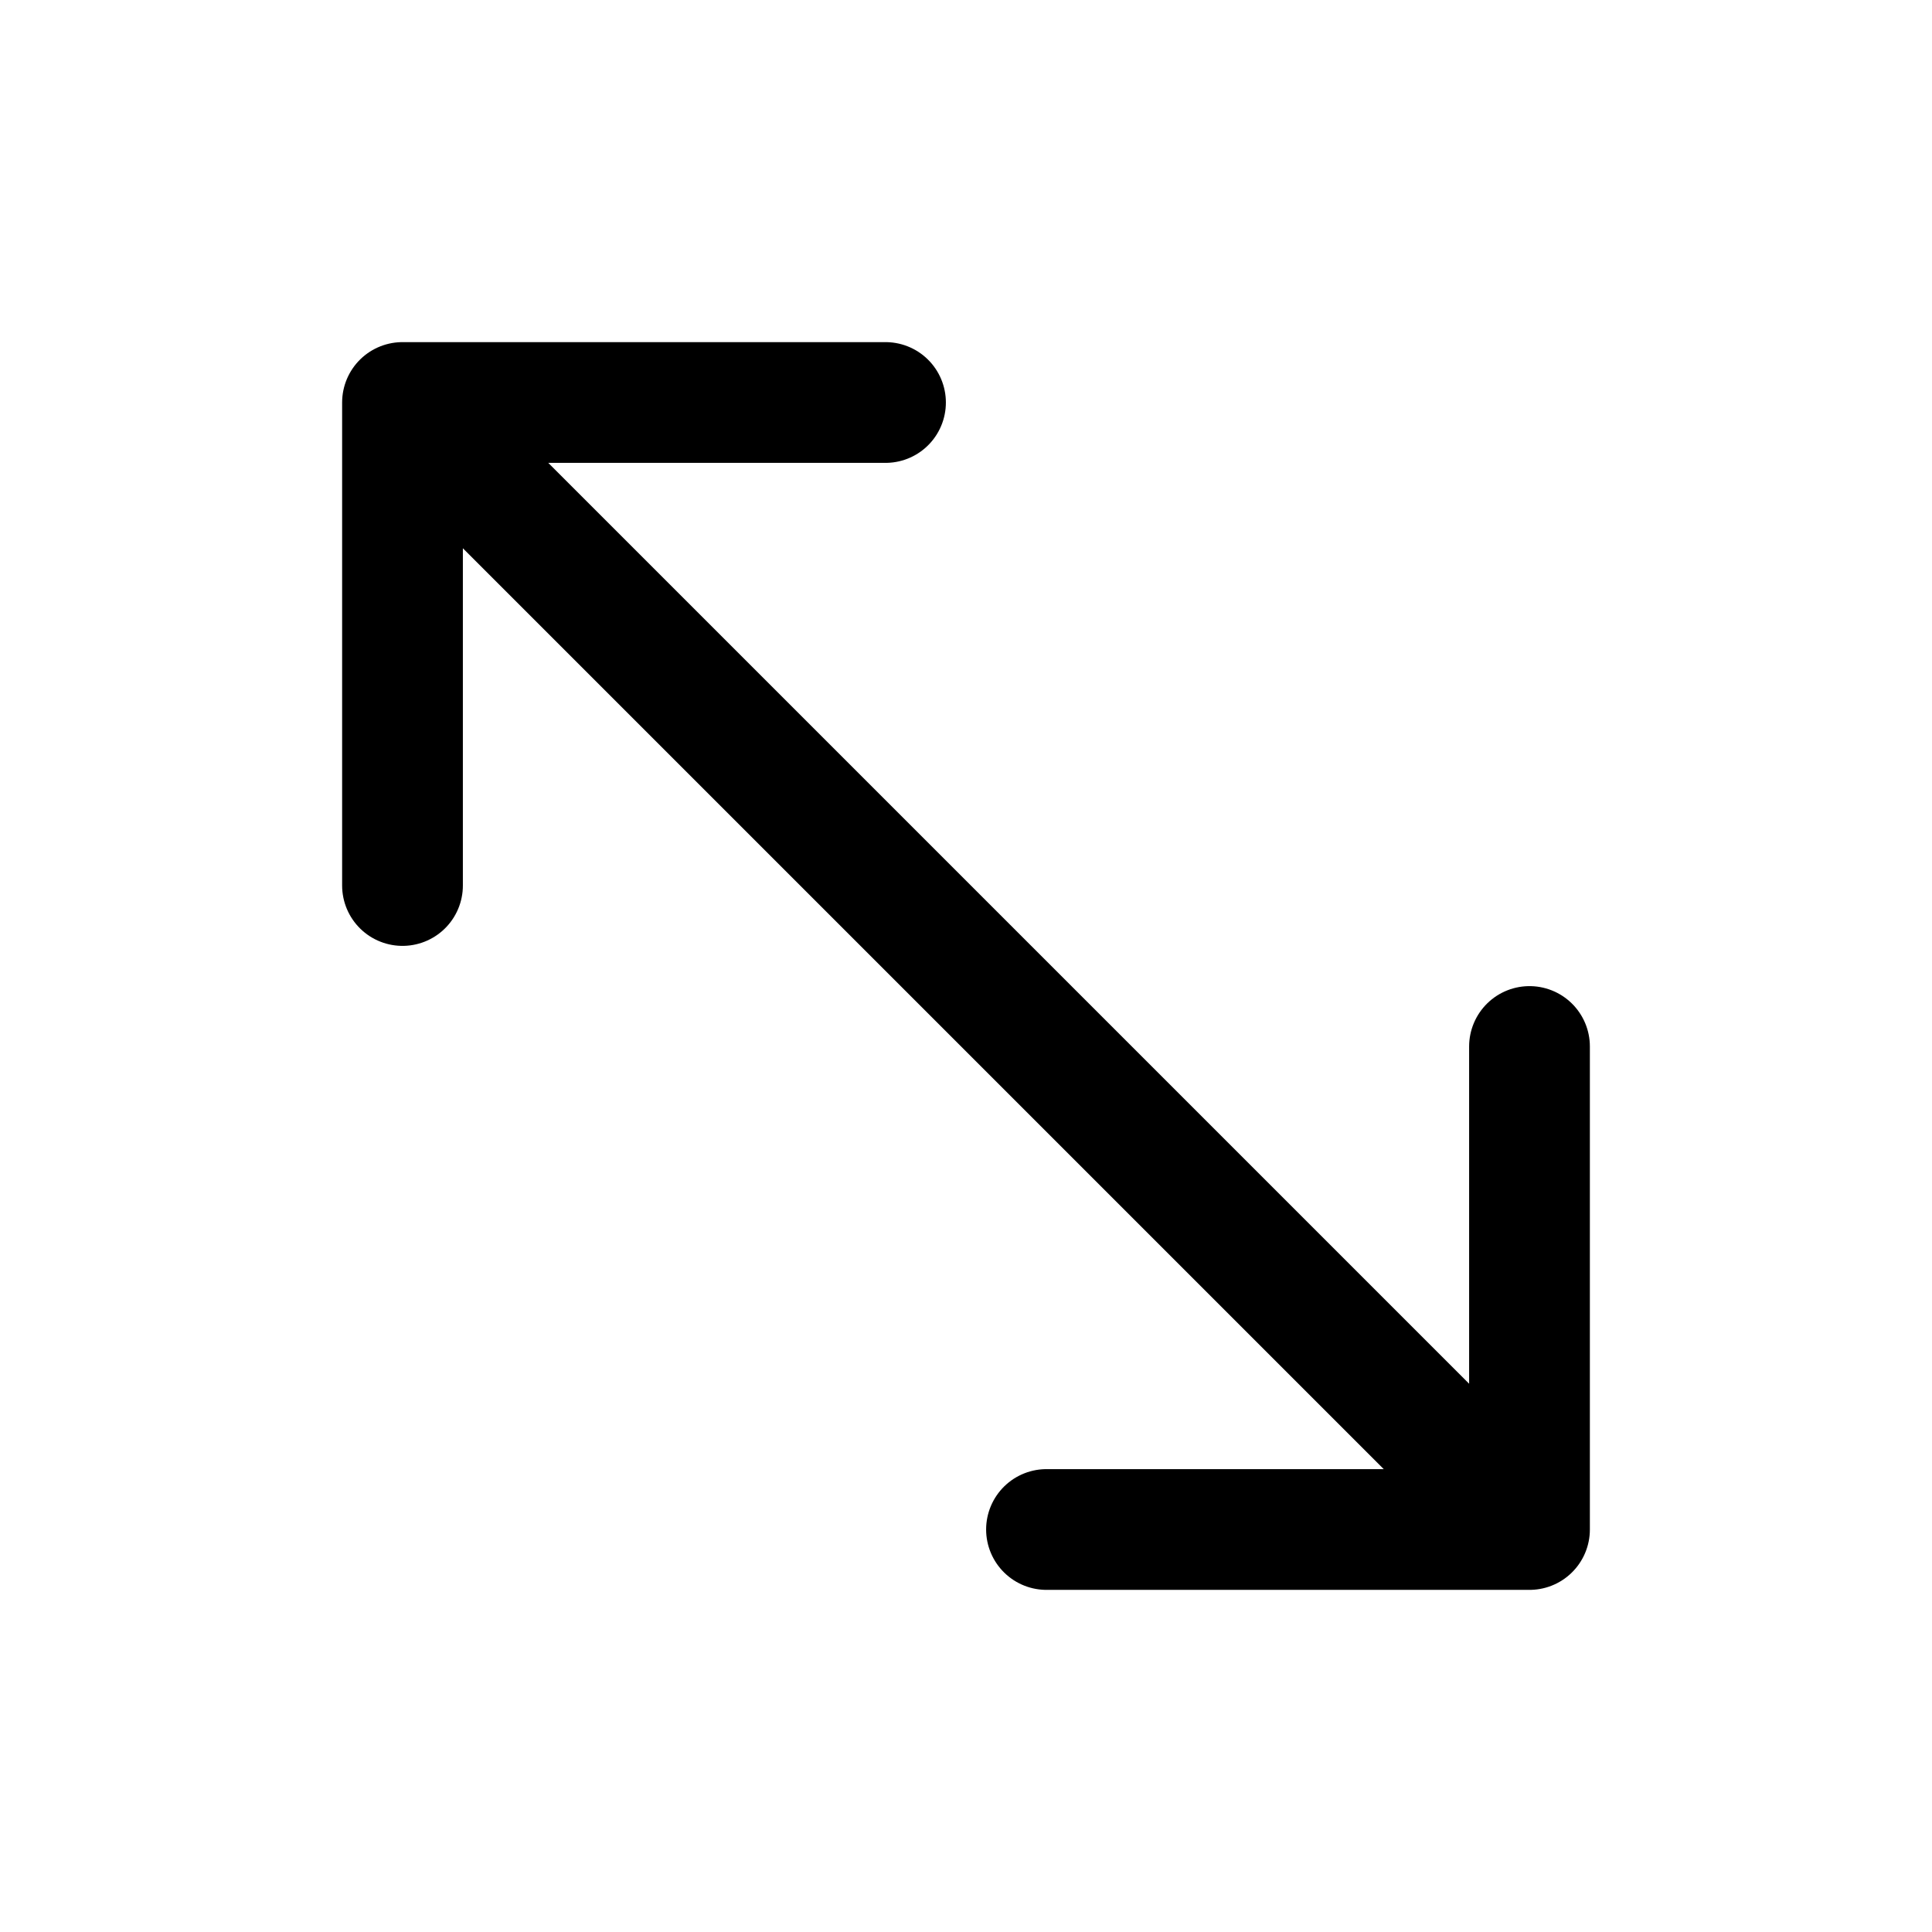
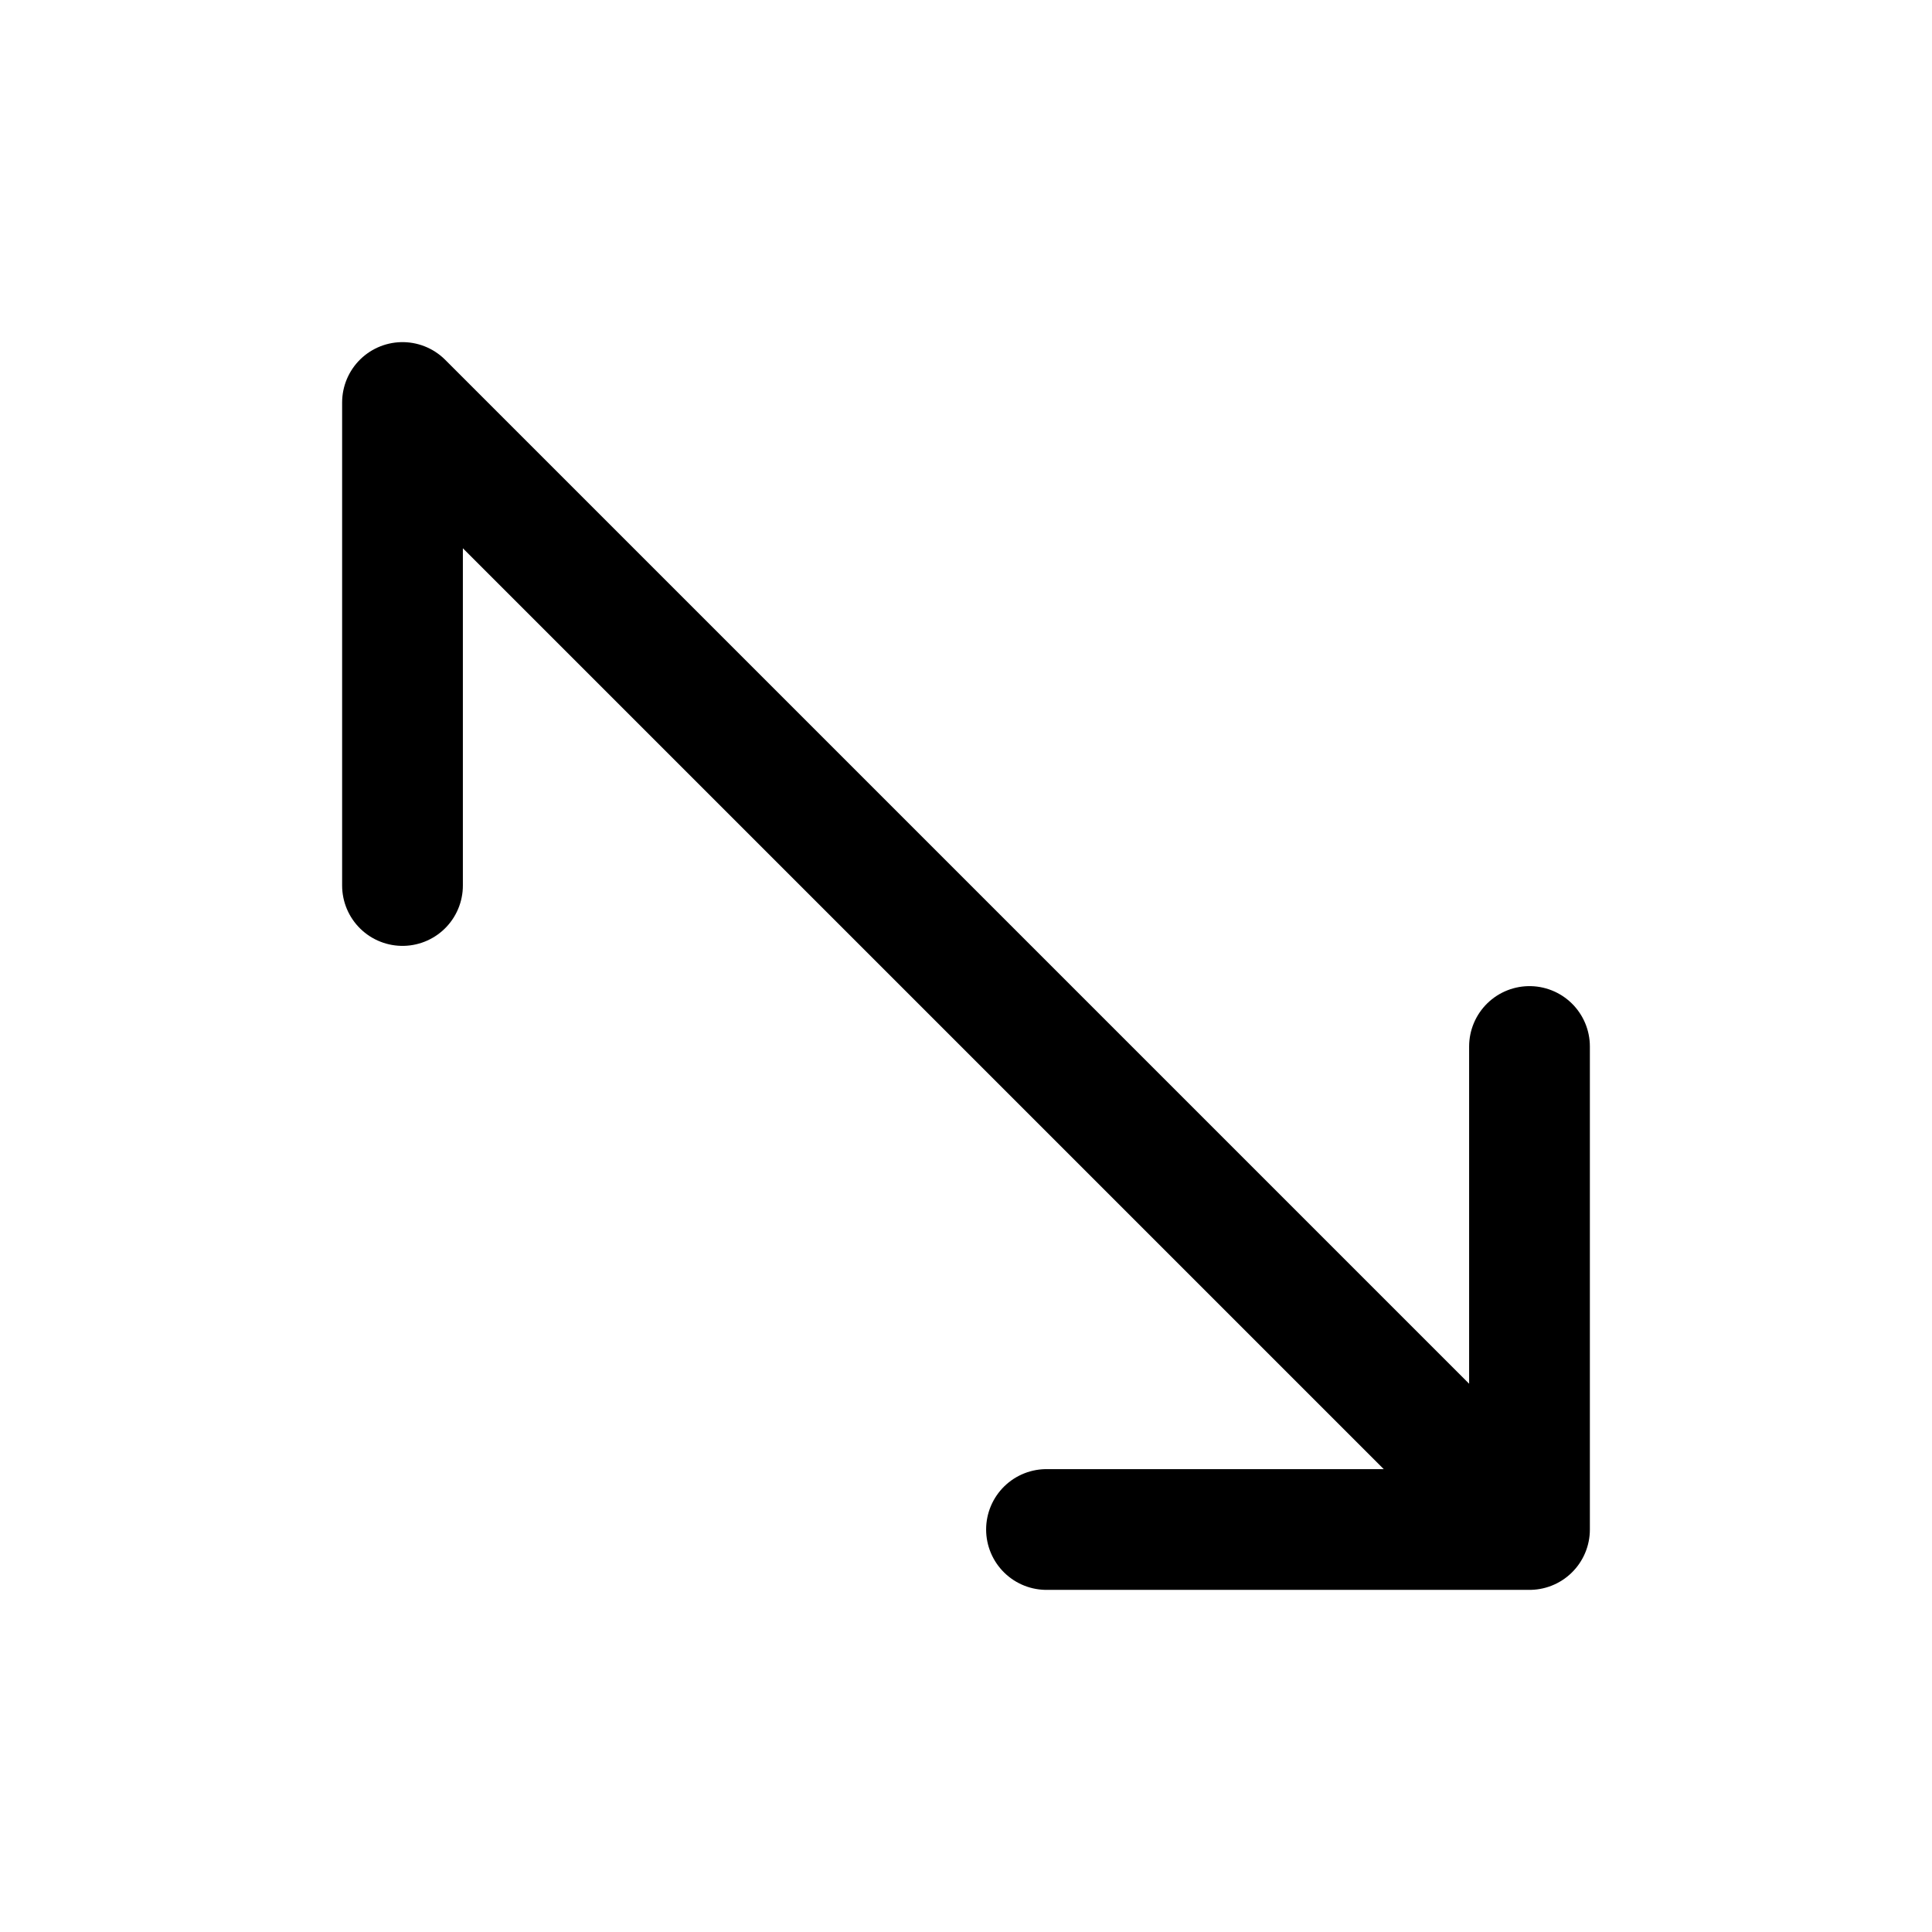
<svg xmlns="http://www.w3.org/2000/svg" width="24" height="24" fill="none" viewBox="0 0 24 24" stroke-width="1.5" stroke="currentColor" stroke-linecap="round" stroke-linejoin="round">
-   <path d="M5 11V5m0 0h6M5 5l14 14m0-6v6m0 0h-6" />
+   <path d="M5 11V5m0 0M5 5l14 14m0-6v6m0 0h-6" />
</svg>